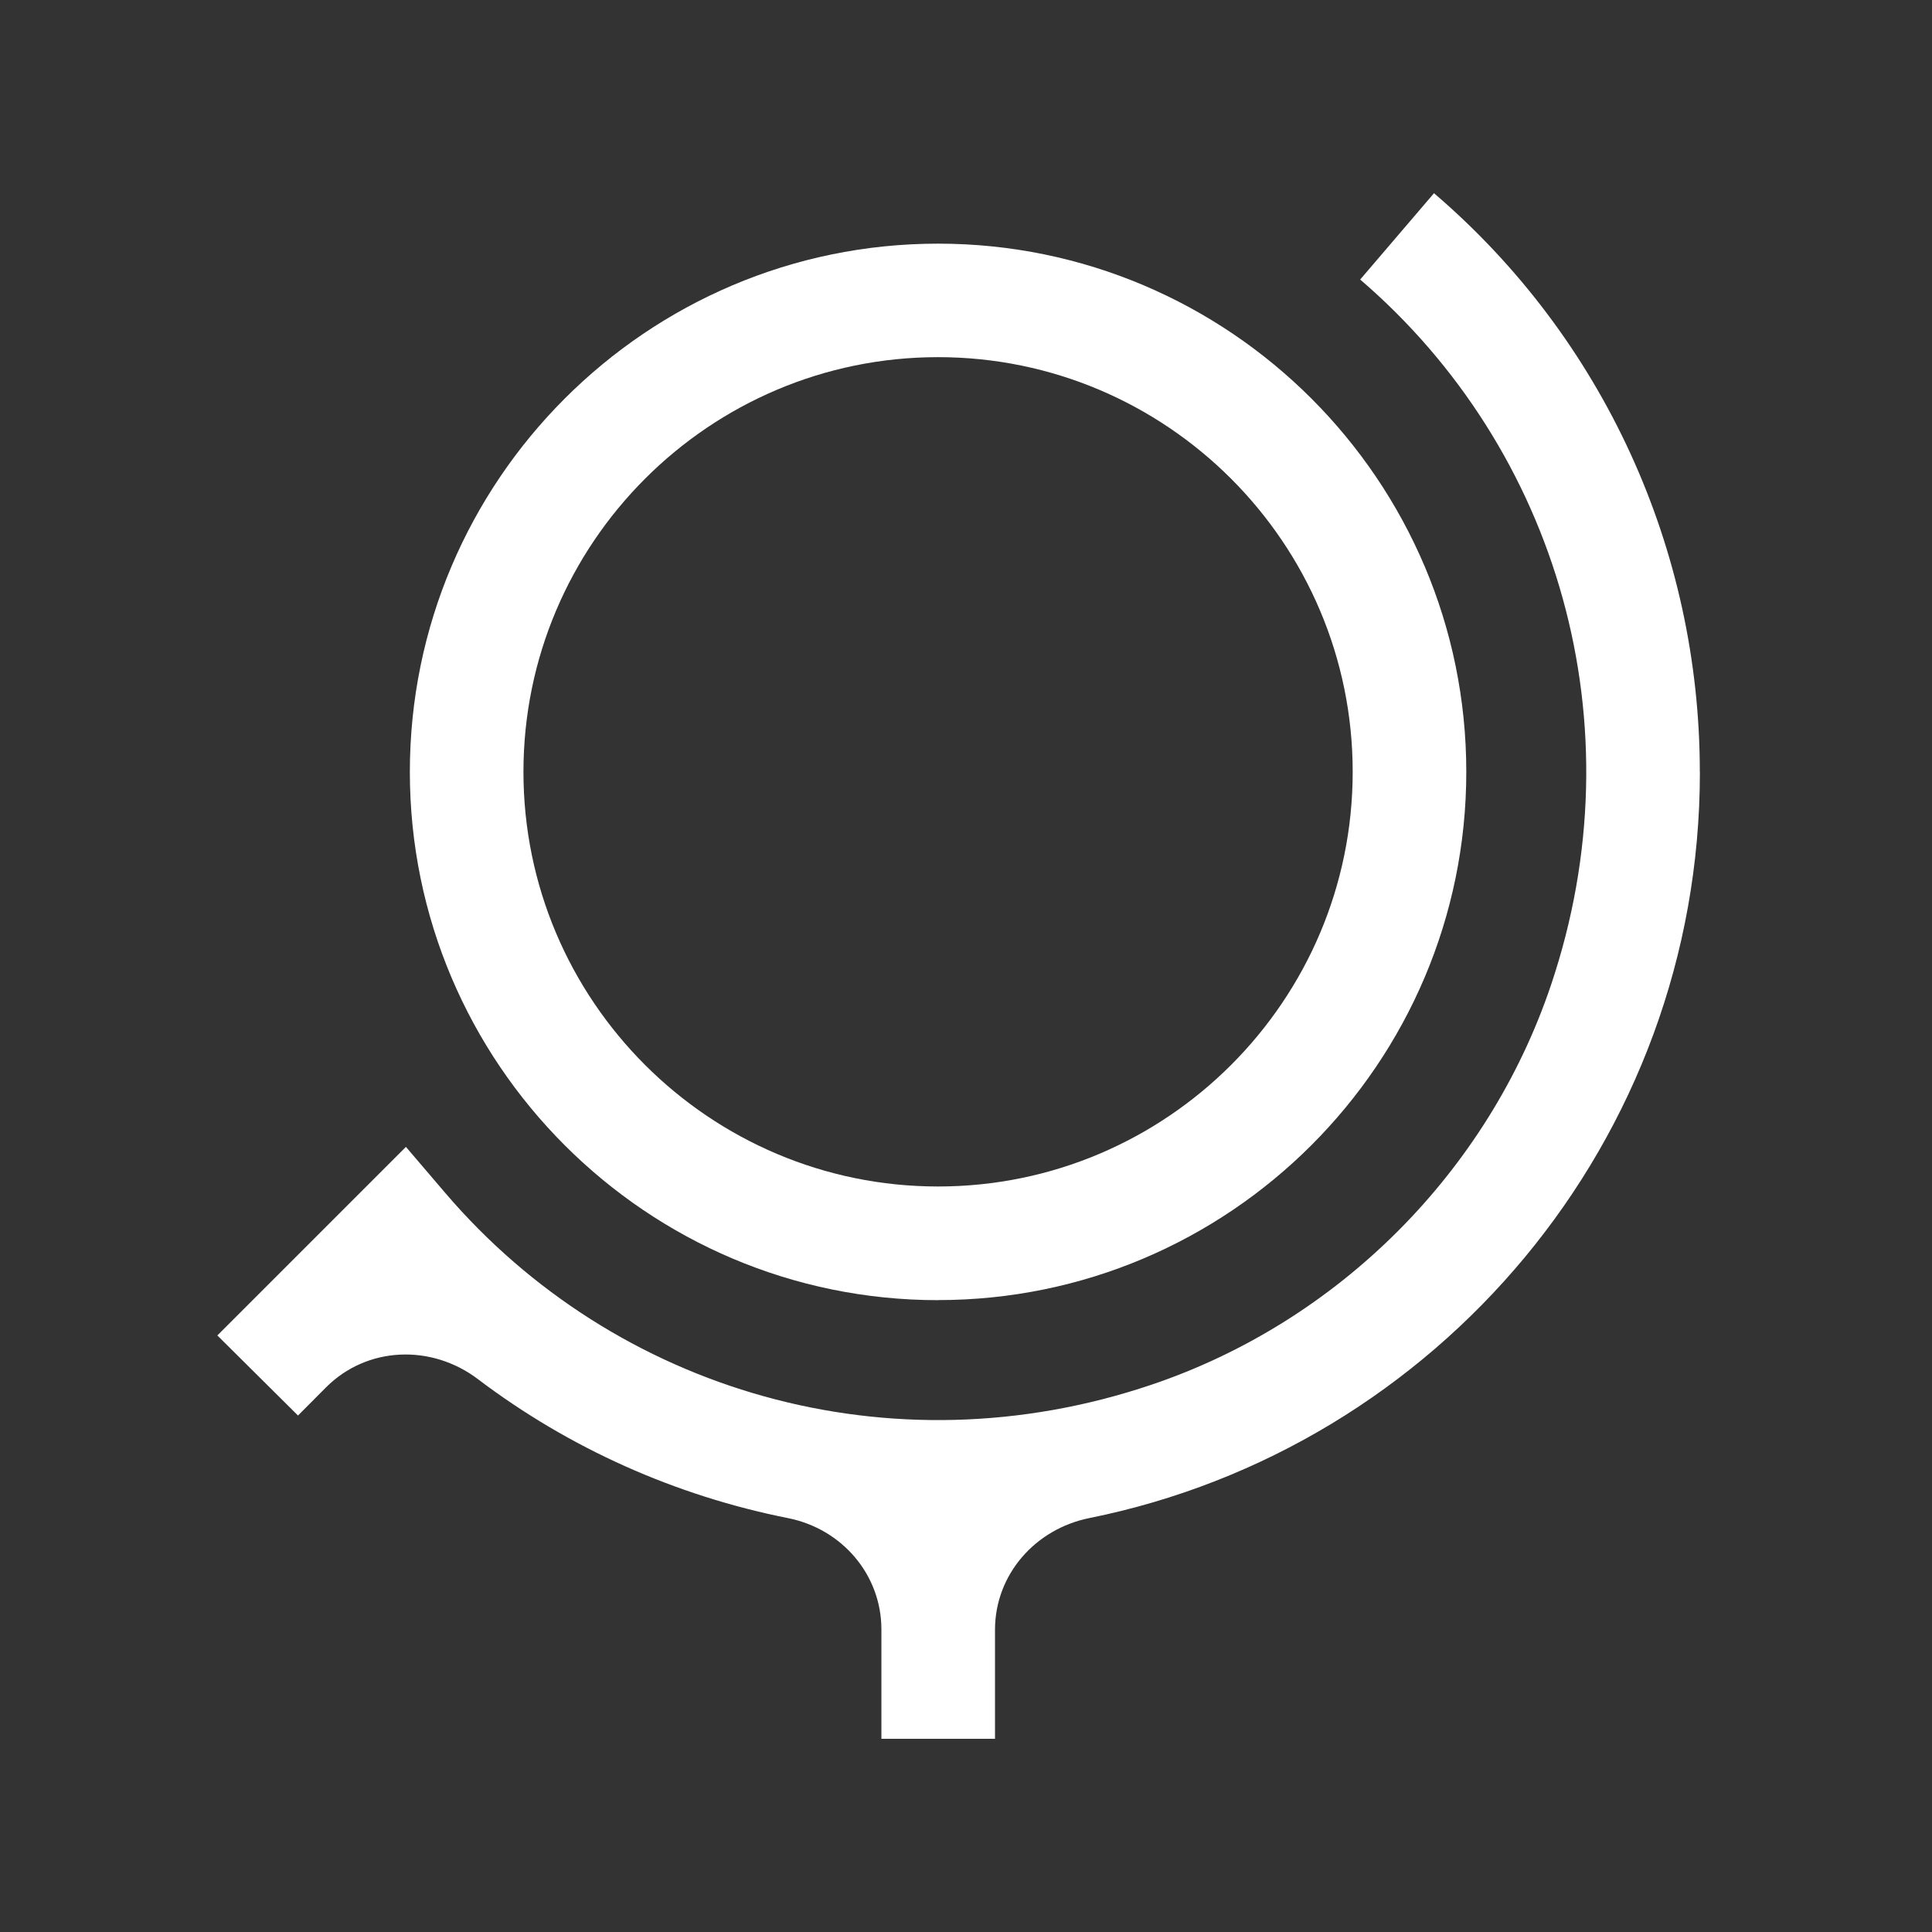
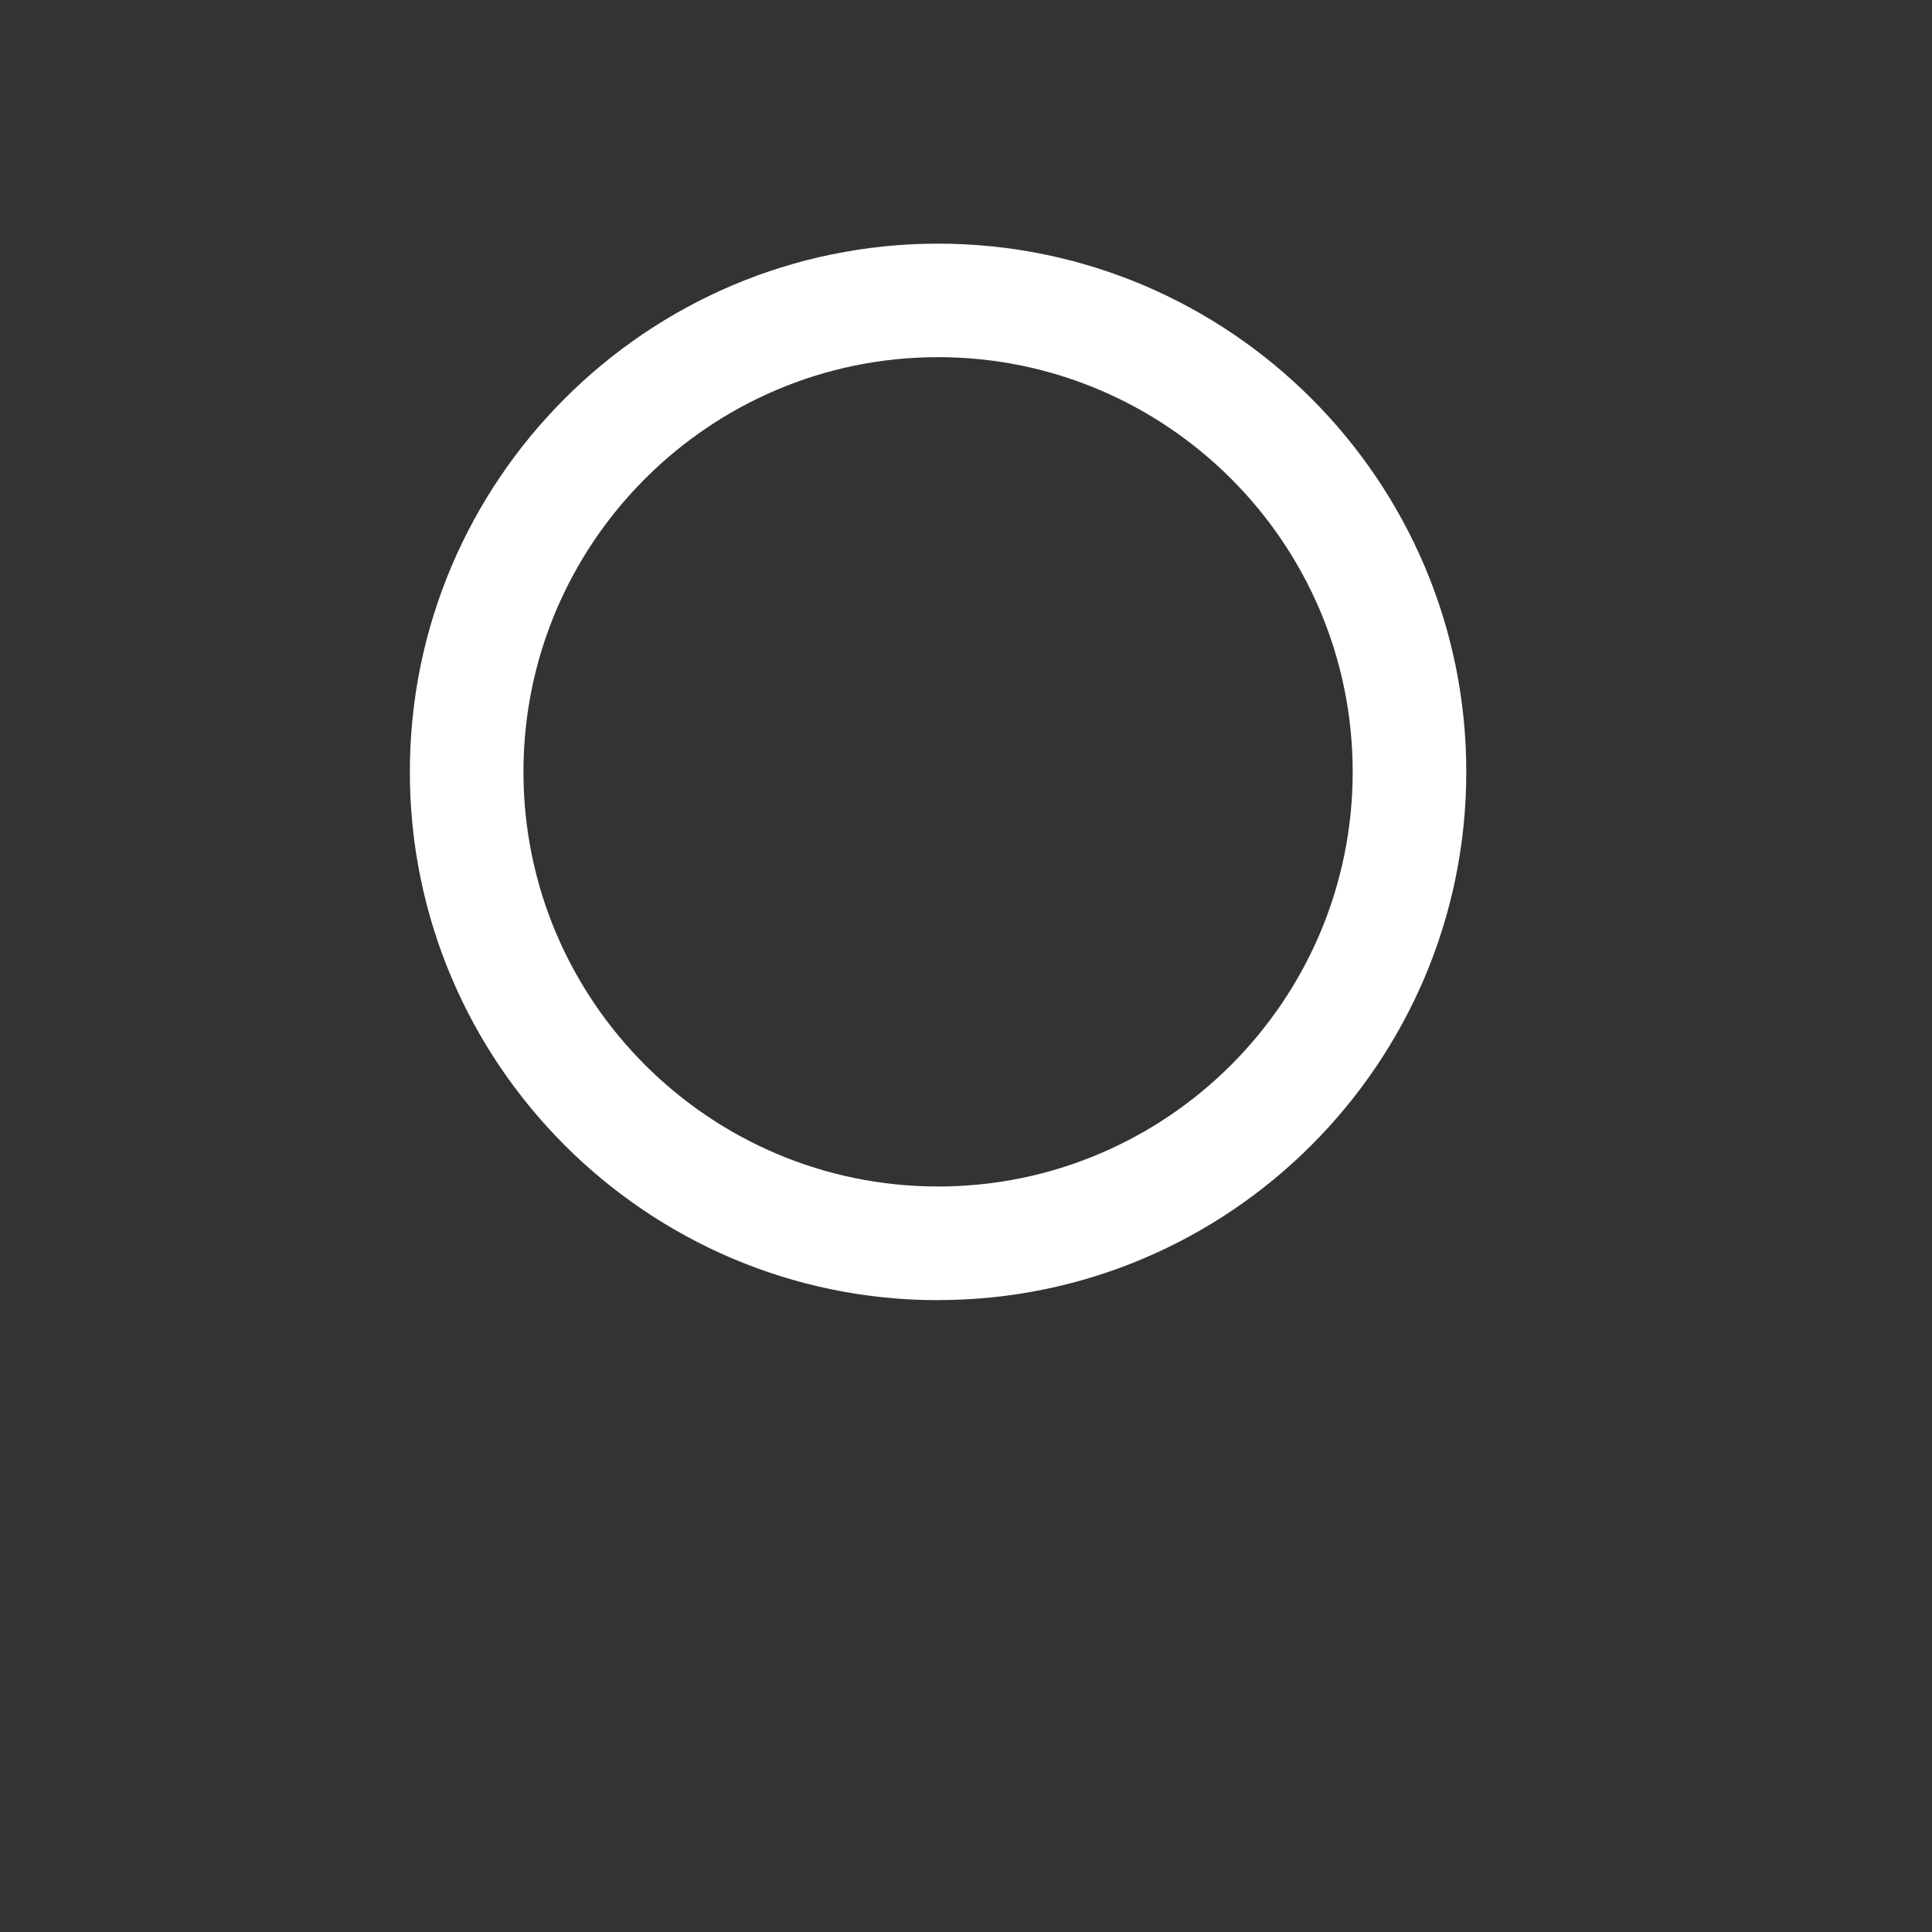
<svg xmlns="http://www.w3.org/2000/svg" width="80" height="80" viewBox="0 0 80 80" fill="none">
  <rect x="0" y="0" width="80" height="80" fill="#333333" stroke="none" />
  <path d="M38.843 53.834C50.903 53.834 60.716 44.021 60.716 31.961C60.716 19.902 50.906 10.089 38.843 10.089C26.784 10.089 16.971 19.902 16.971 31.964C16.971 44.027 26.784 53.837 38.843 53.837V53.834ZM38.843 14.789C48.31 14.789 56.012 22.491 56.012 31.961C56.012 41.43 48.31 49.13 38.843 49.13C29.377 49.13 21.675 41.43 21.675 31.961C21.675 22.491 29.377 14.789 38.843 14.789Z" fill="white" />
-   <path d="M70.389 31.973C70.389 47.225 59.514 59.958 45.108 62.86C42.865 63.312 41.201 65.2 41.201 67.487V72H36.497V67.472C36.497 65.203 34.862 63.307 32.634 62.863C27.968 61.934 23.573 59.973 19.784 57.103C17.864 55.651 15.197 55.745 13.498 57.45L12.34 58.614L9 55.298L16.808 47.49L18.455 49.418C25.467 57.606 36.856 60.993 47.681 57.338C55.413 54.728 61.607 48.536 64.218 40.804C67.873 29.979 64.489 18.586 56.322 11.575L59.379 8C66.388 13.998 70.386 22.747 70.386 31.967L70.389 31.973Z" fill="white" />
</svg>